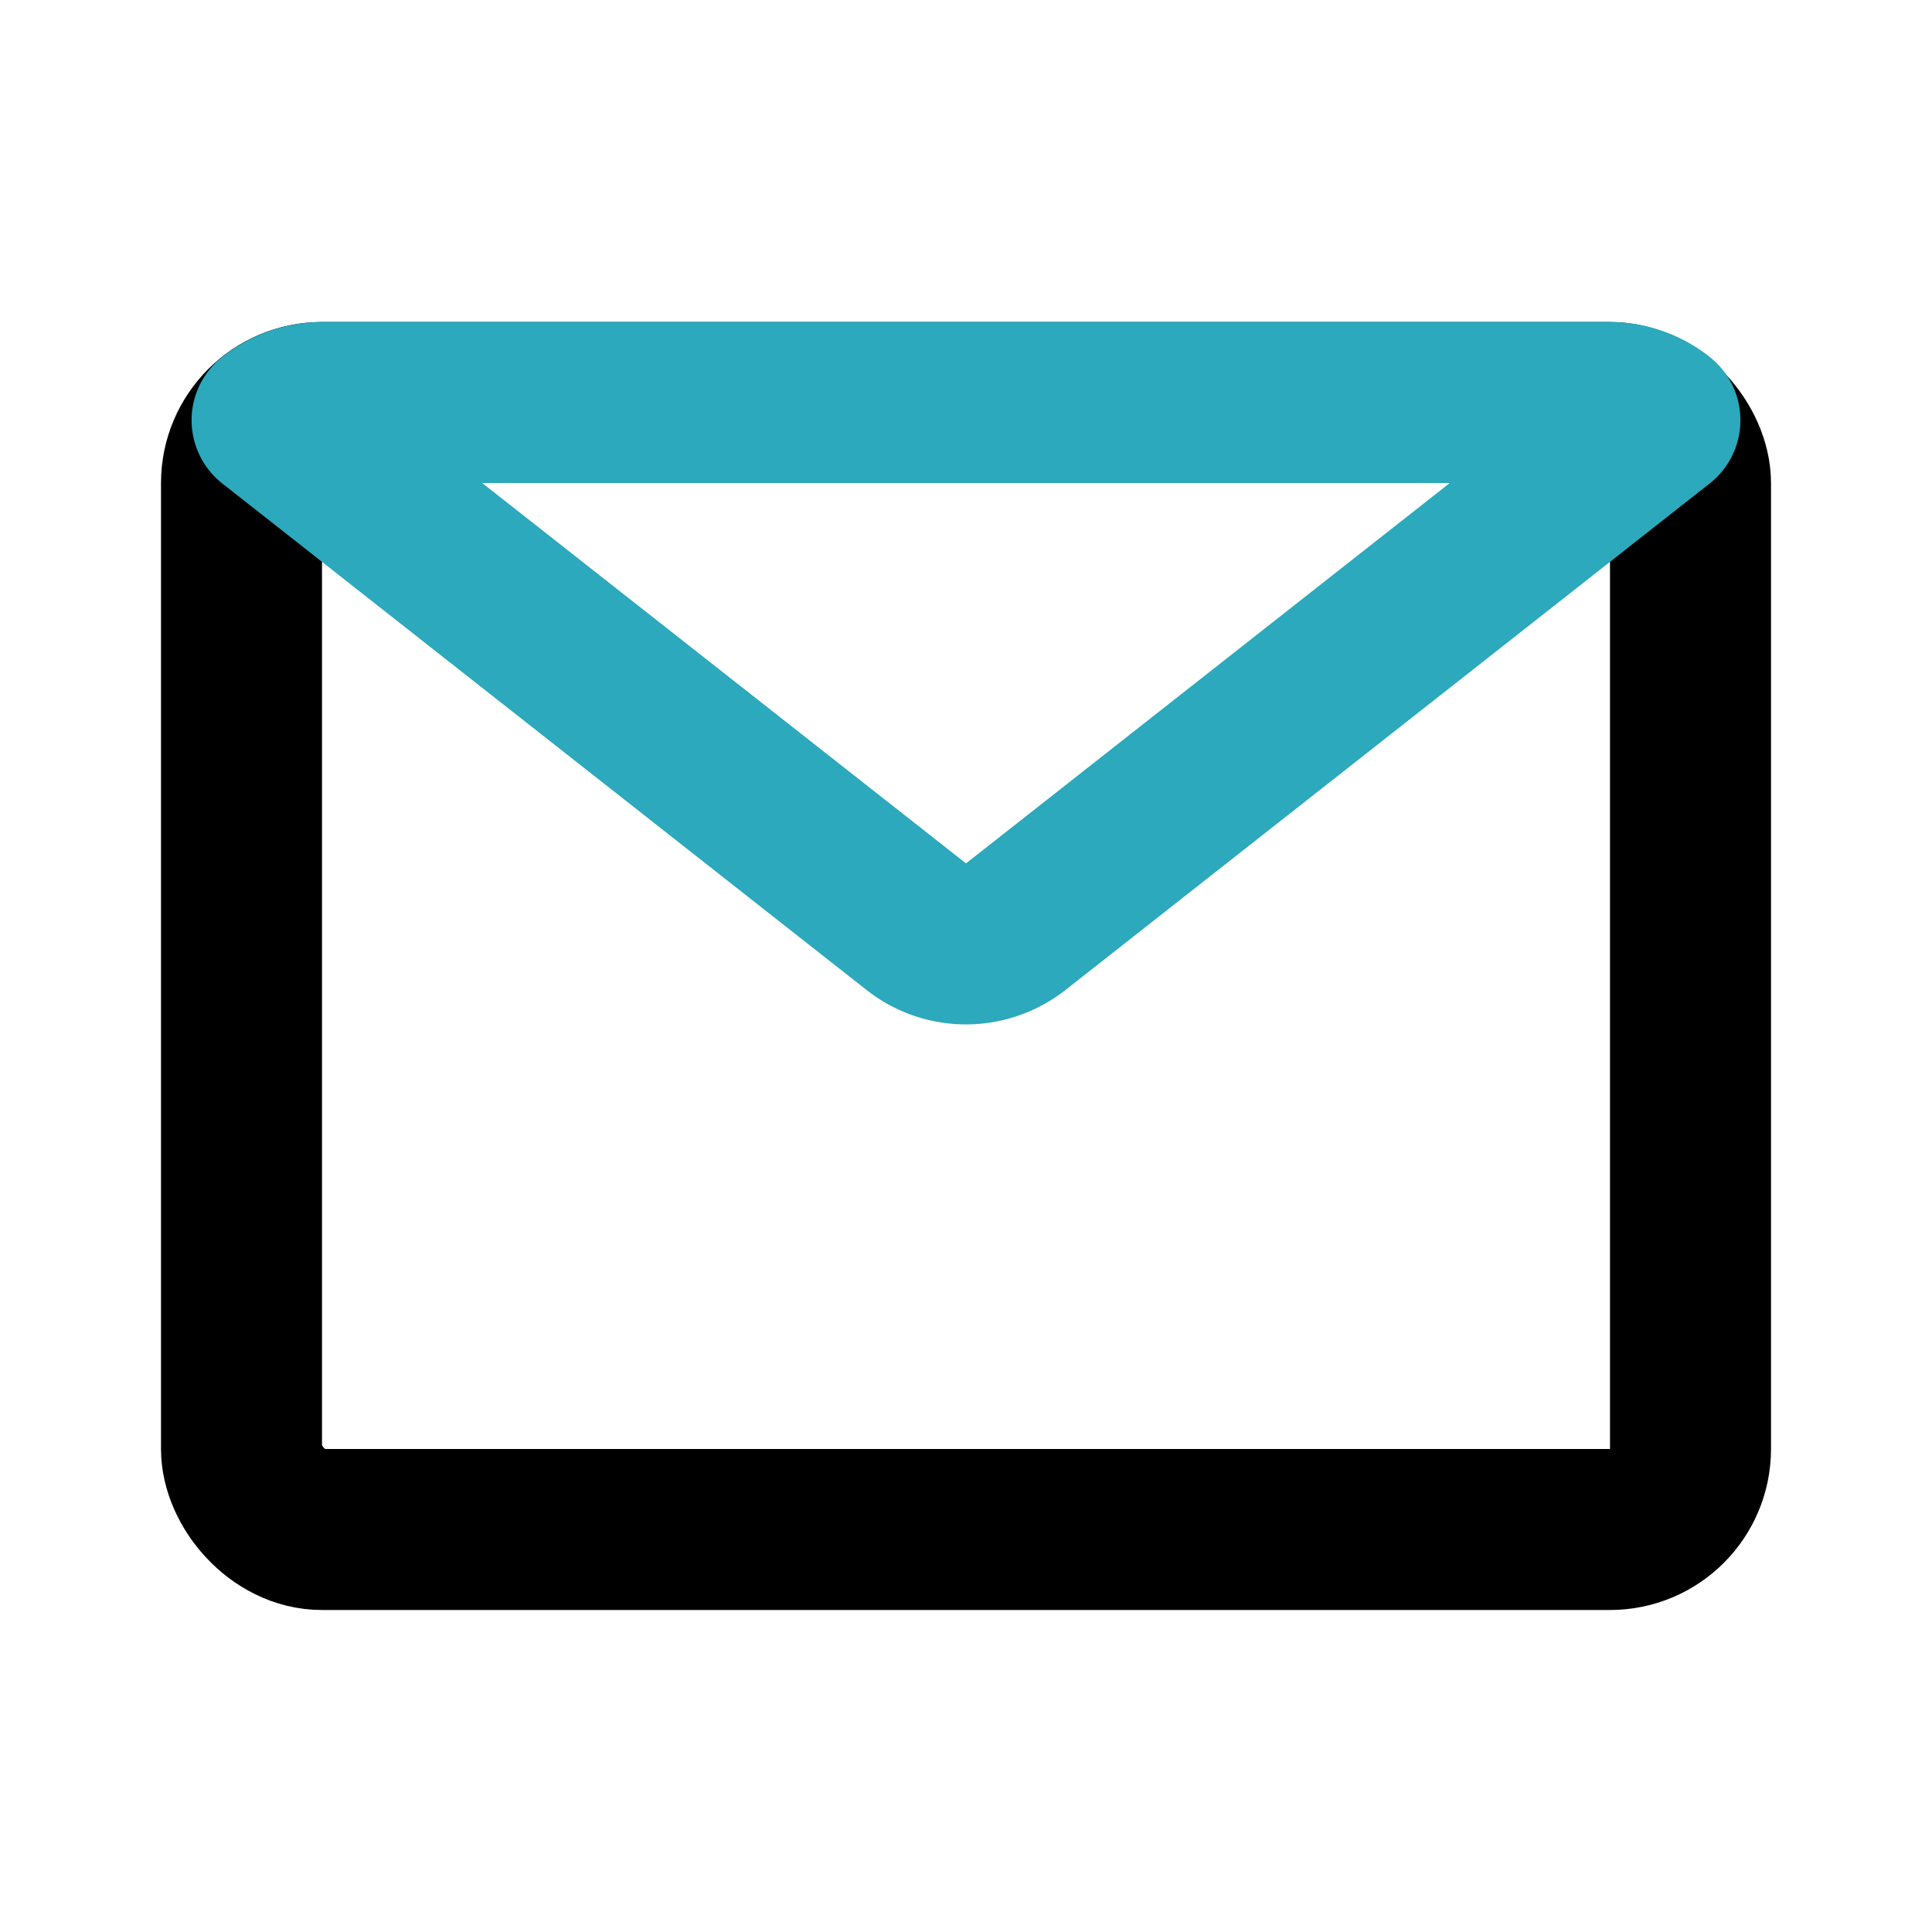
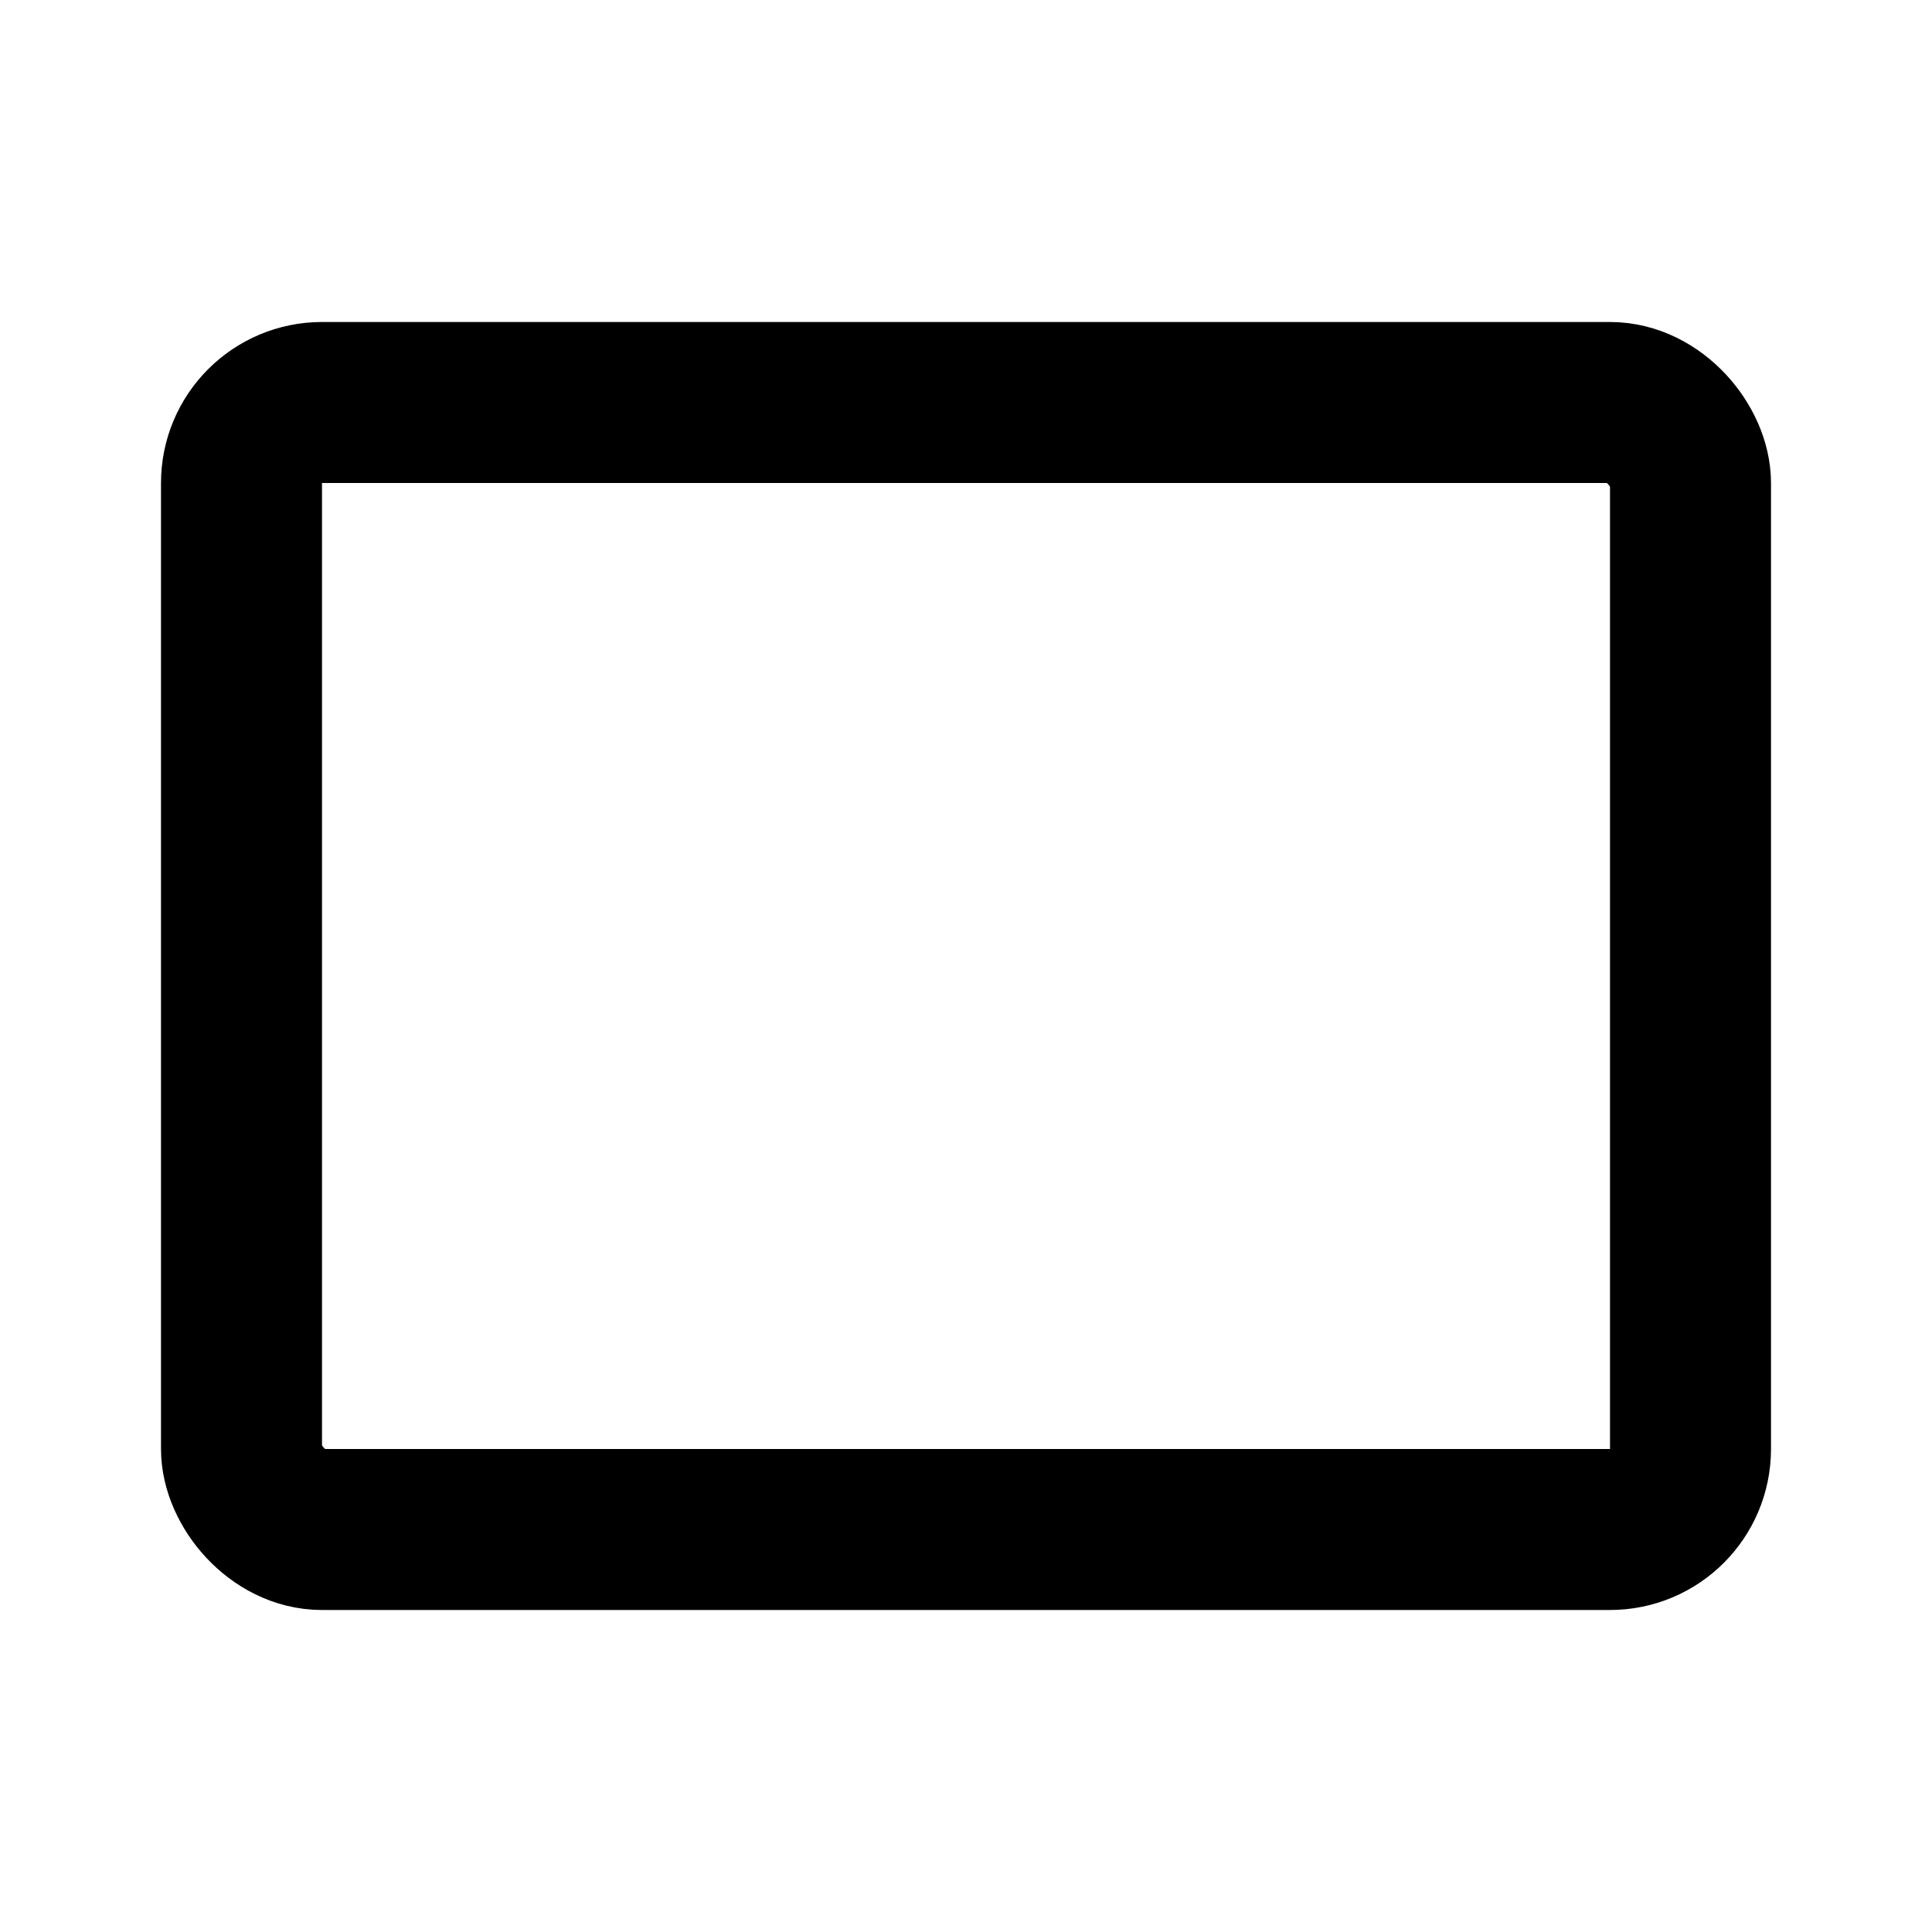
<svg xmlns="http://www.w3.org/2000/svg" fill="#000000" width="800px" height="800px" viewBox="0 0 24 24" id="email" data-name="Line Color" class="icon line-color">
  <rect id="primary" x="3" y="5" width="18" height="14" rx="1" style="fill: none; stroke: rgb(0, 0, 0); stroke-linecap: round; stroke-linejoin: round; stroke-width: 2;" />
-   <path id="secondary" d="M20.62,5.22l-8,6.29a1,1,0,0,1-1.24,0l-8-6.29A1,1,0,0,1,4,5H20A1,1,0,0,1,20.62,5.22Z" style="fill: none; stroke: rgb(44, 169, 188); stroke-linecap: round; stroke-linejoin: round; stroke-width: 2;" />
</svg>